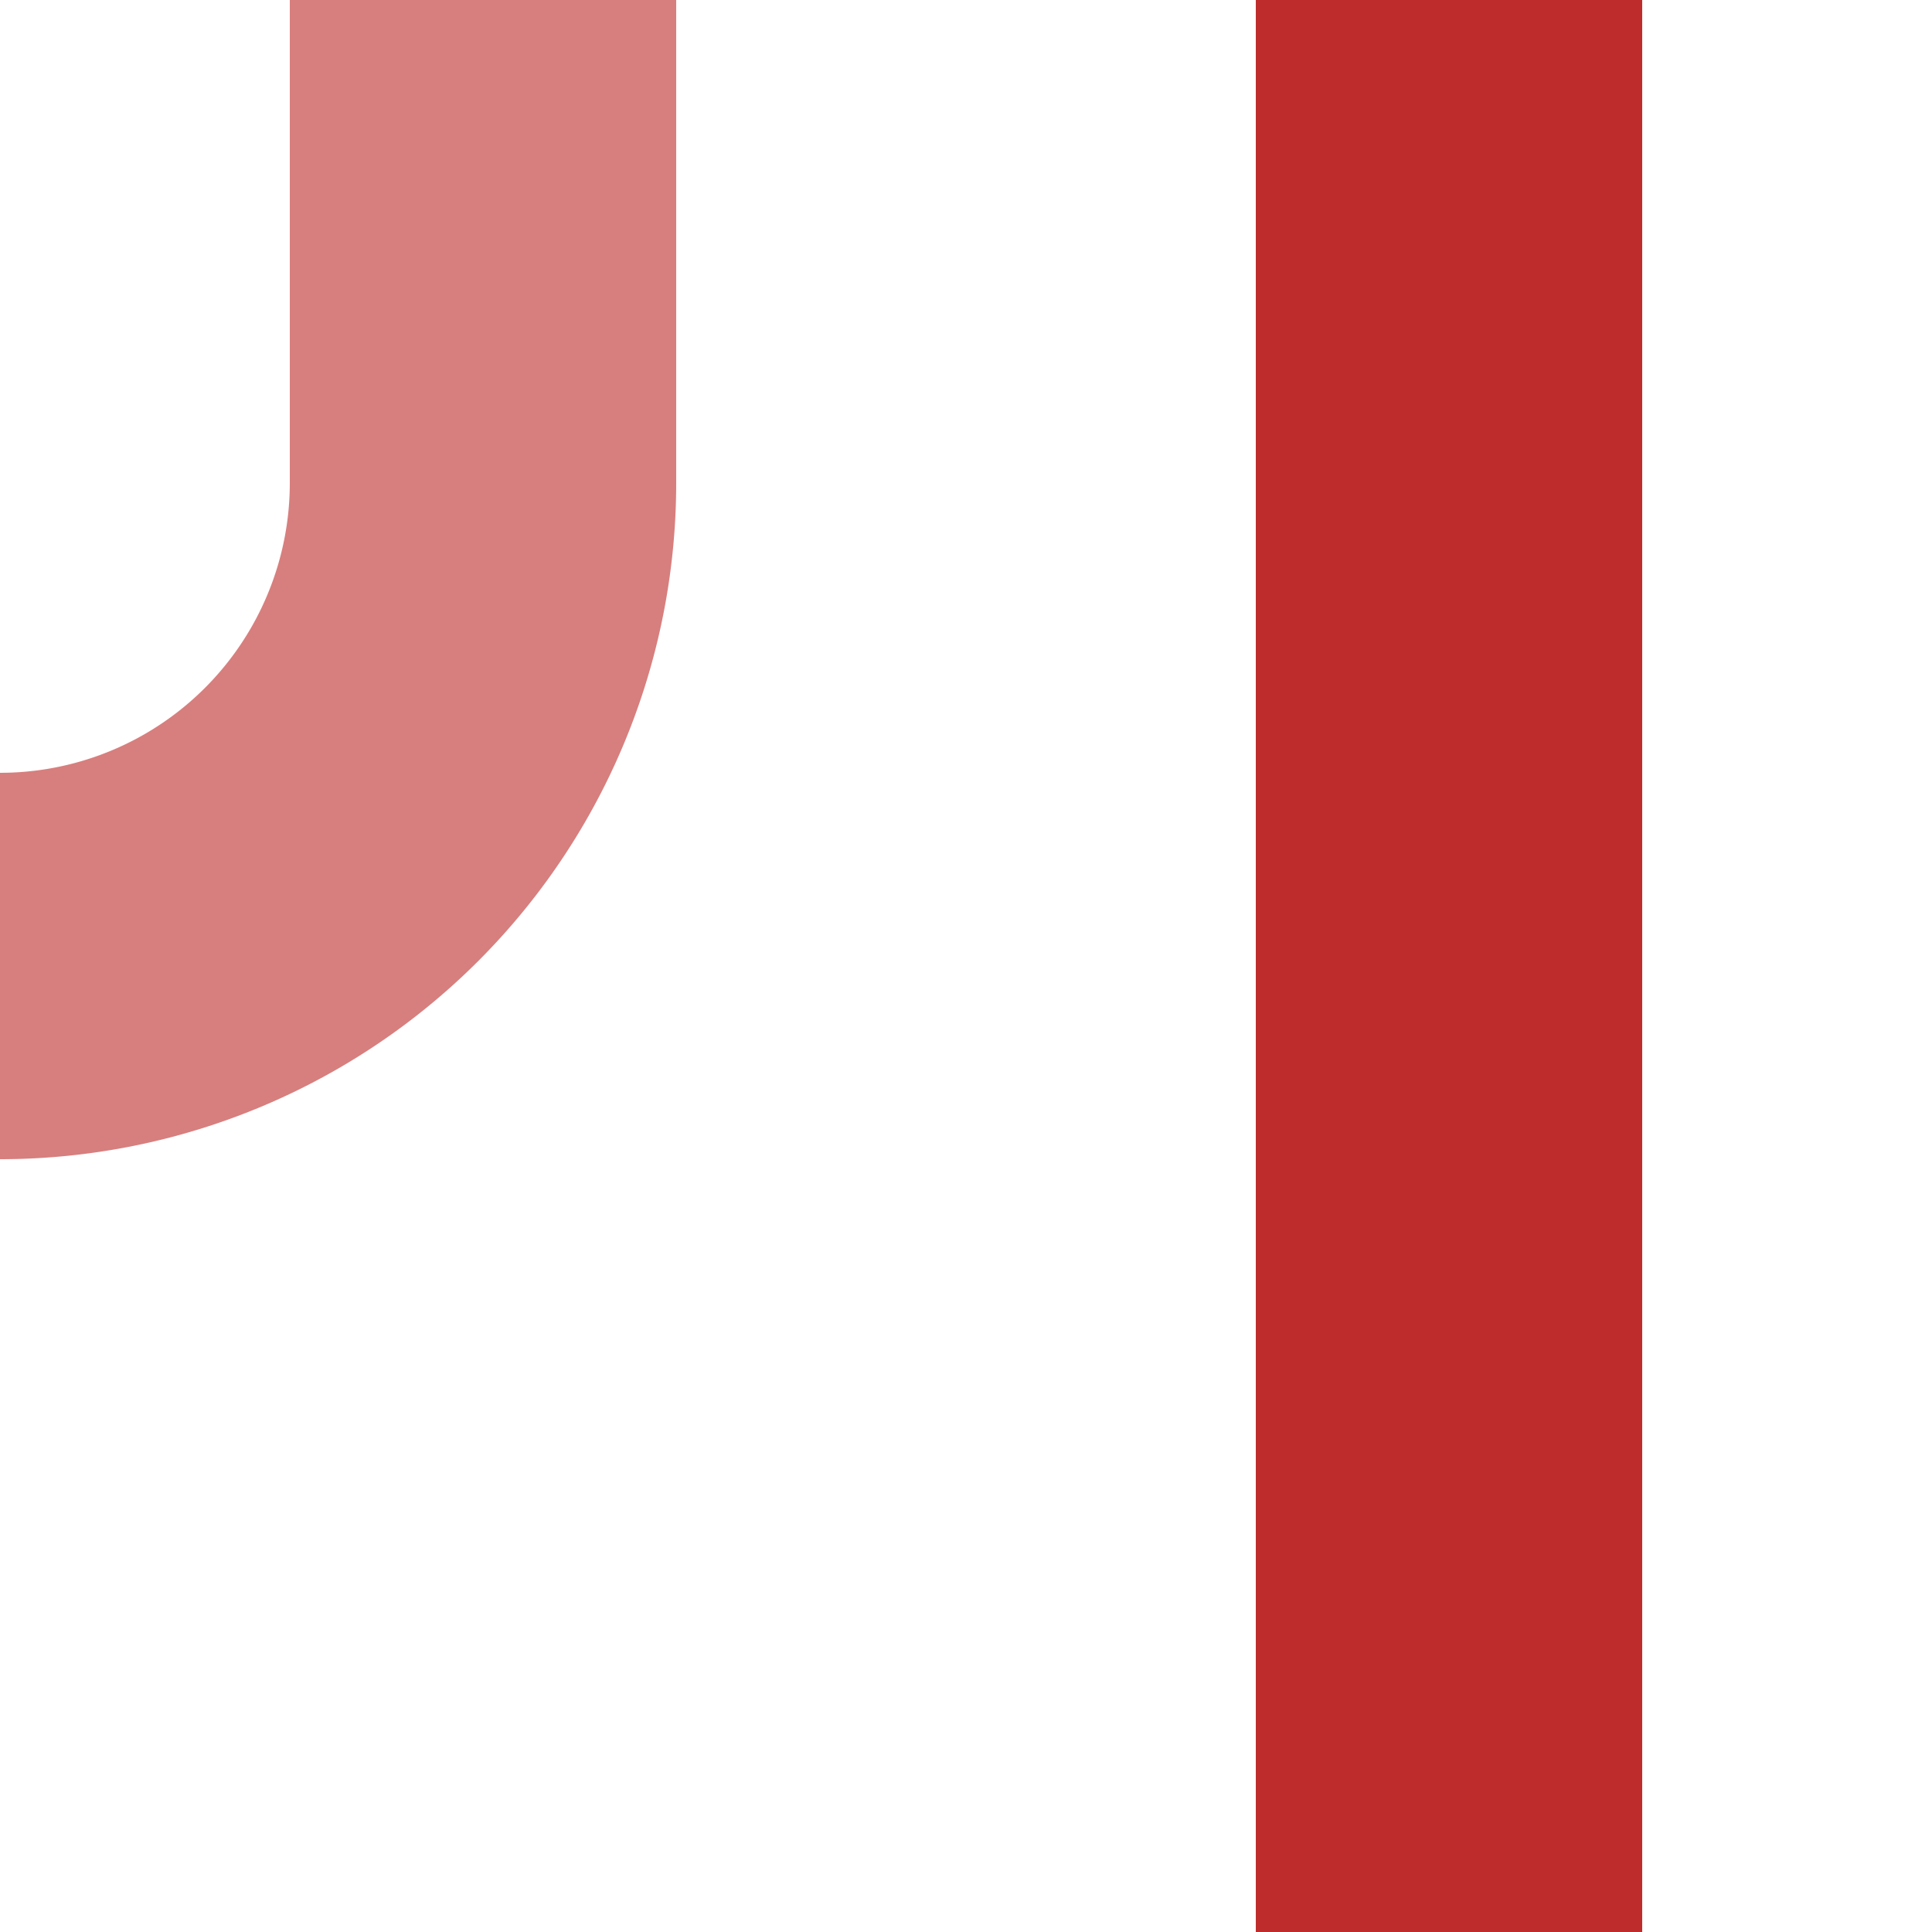
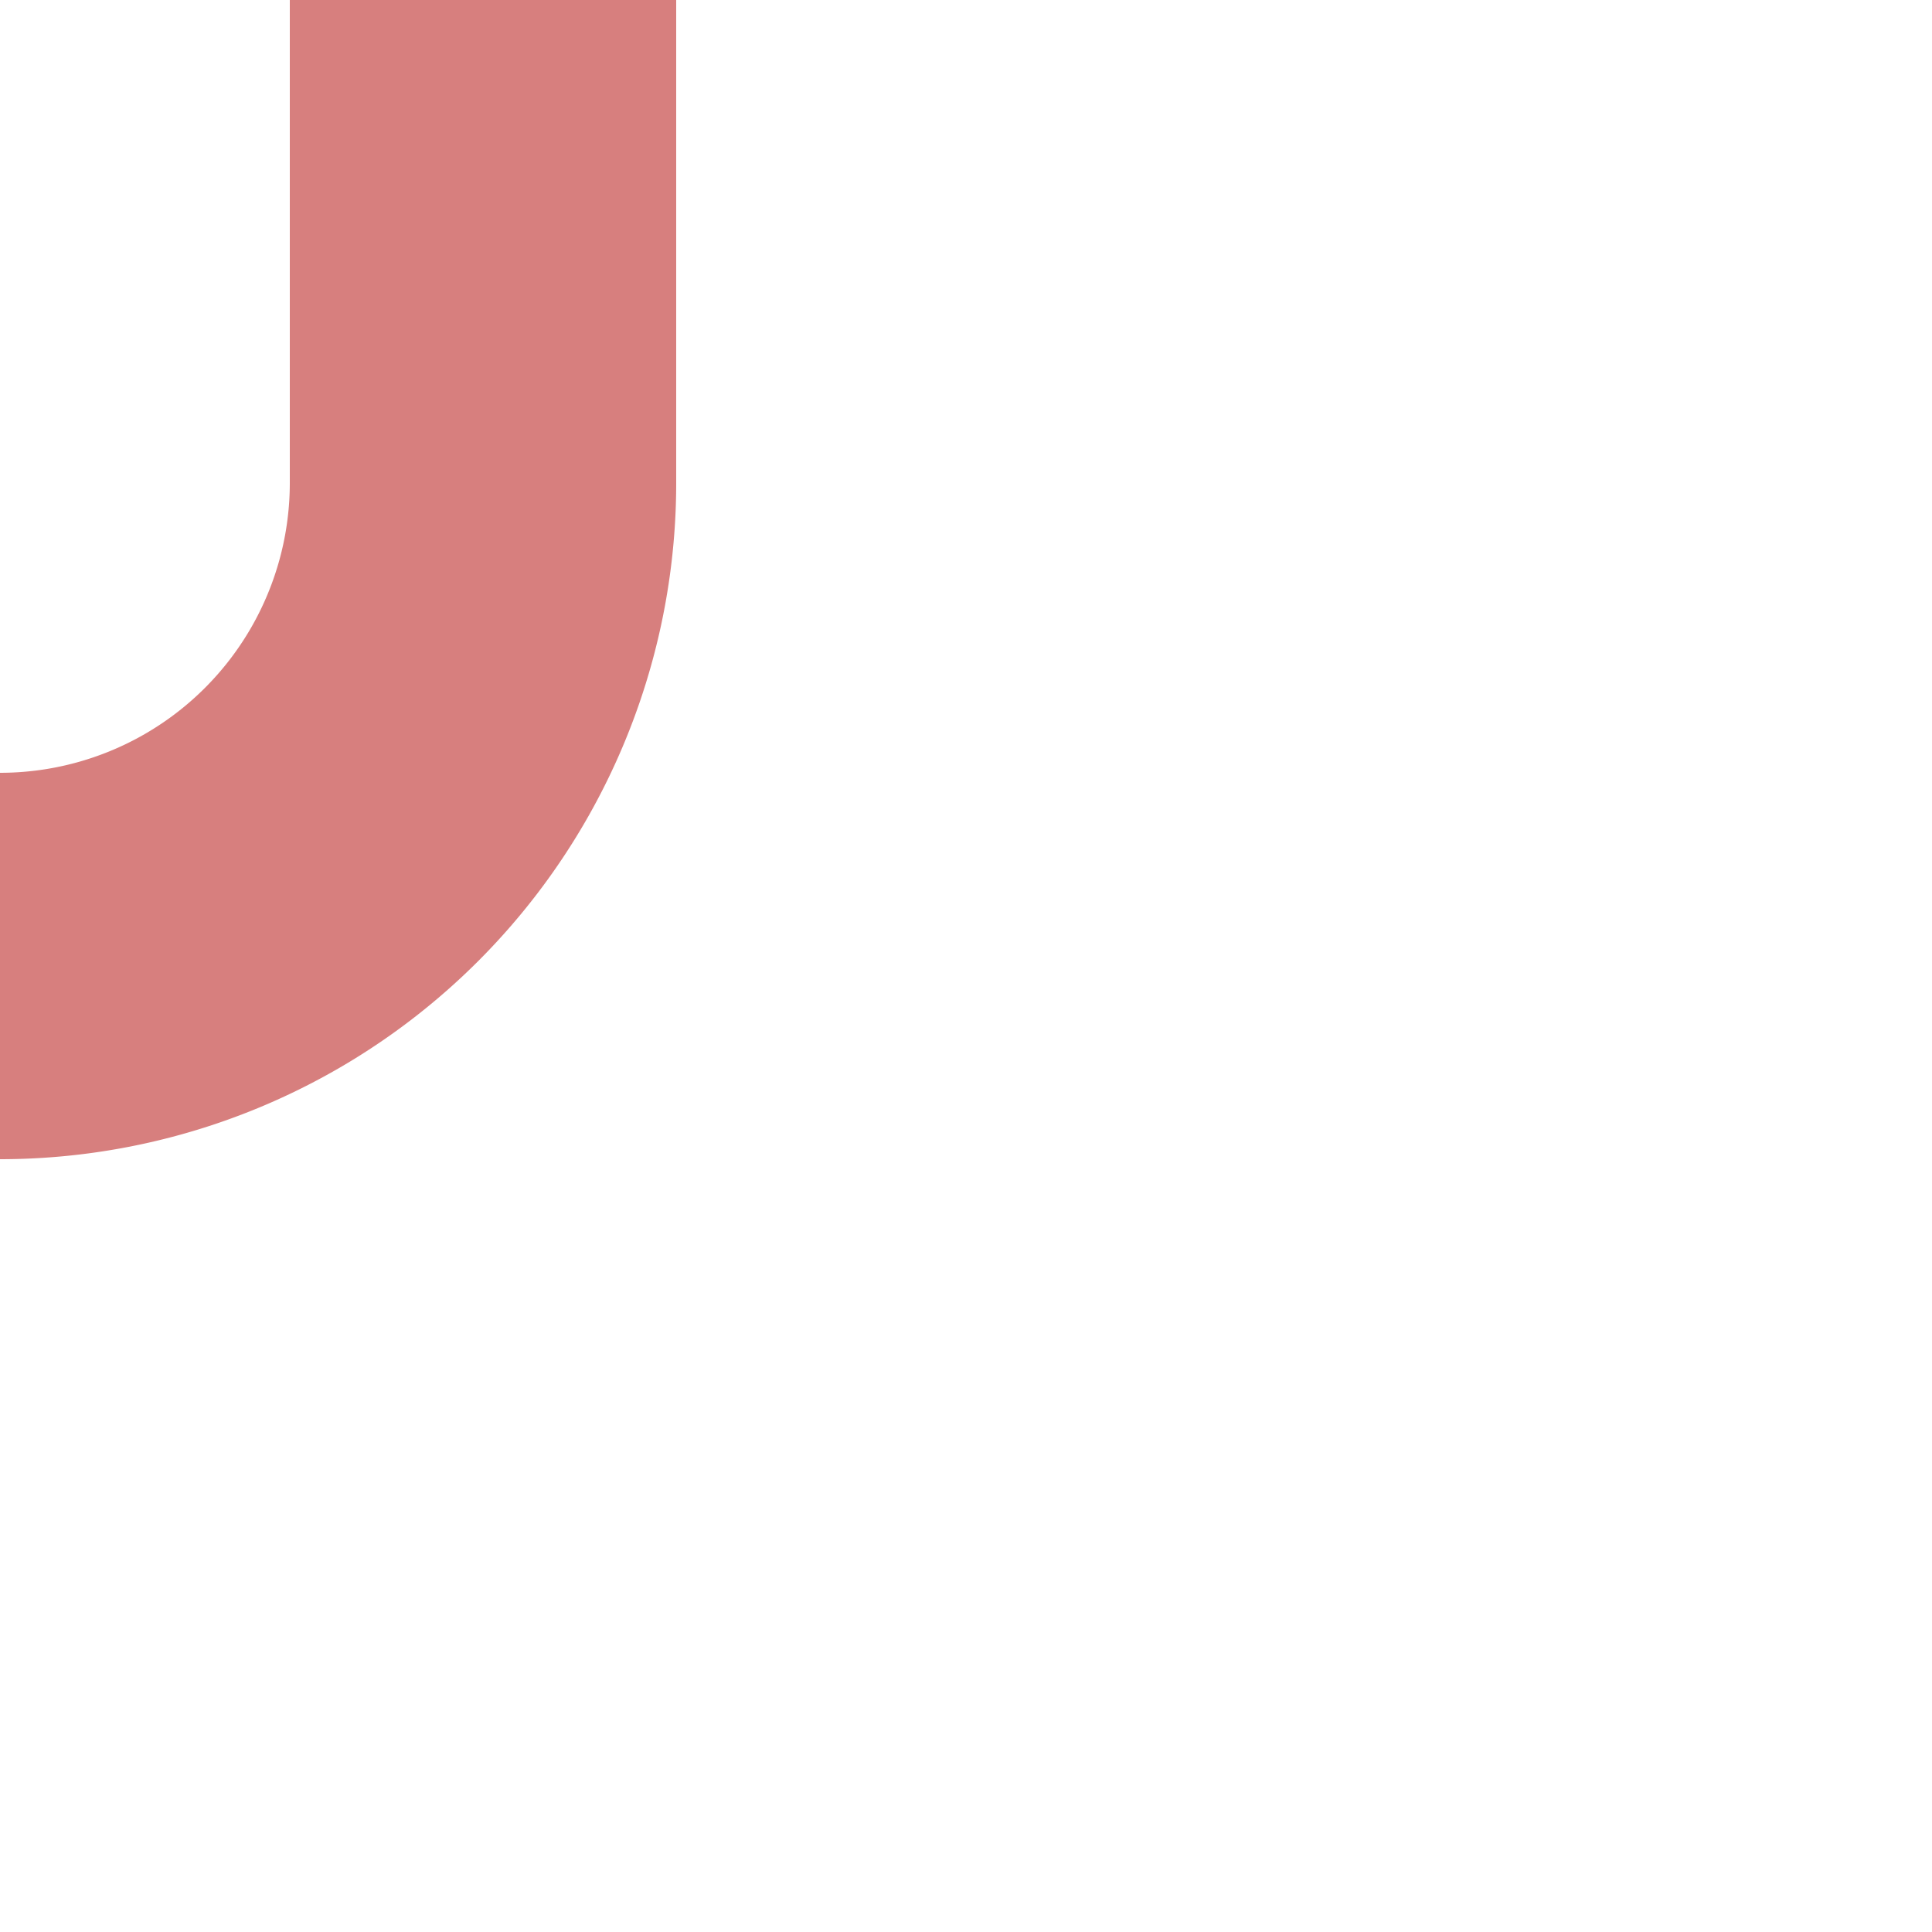
<svg xmlns="http://www.w3.org/2000/svg" width="500" height="500">
  <title>evSTR+r-STR</title>
  <g stroke-width="100">
    <path d="M 0,250 A 125,125 0 0 0 125,125 V 0" stroke="#D77F7E" fill="none" />
-     <path d="M 375,0 V 500" stroke="#BE2D2C" />
  </g>
</svg>